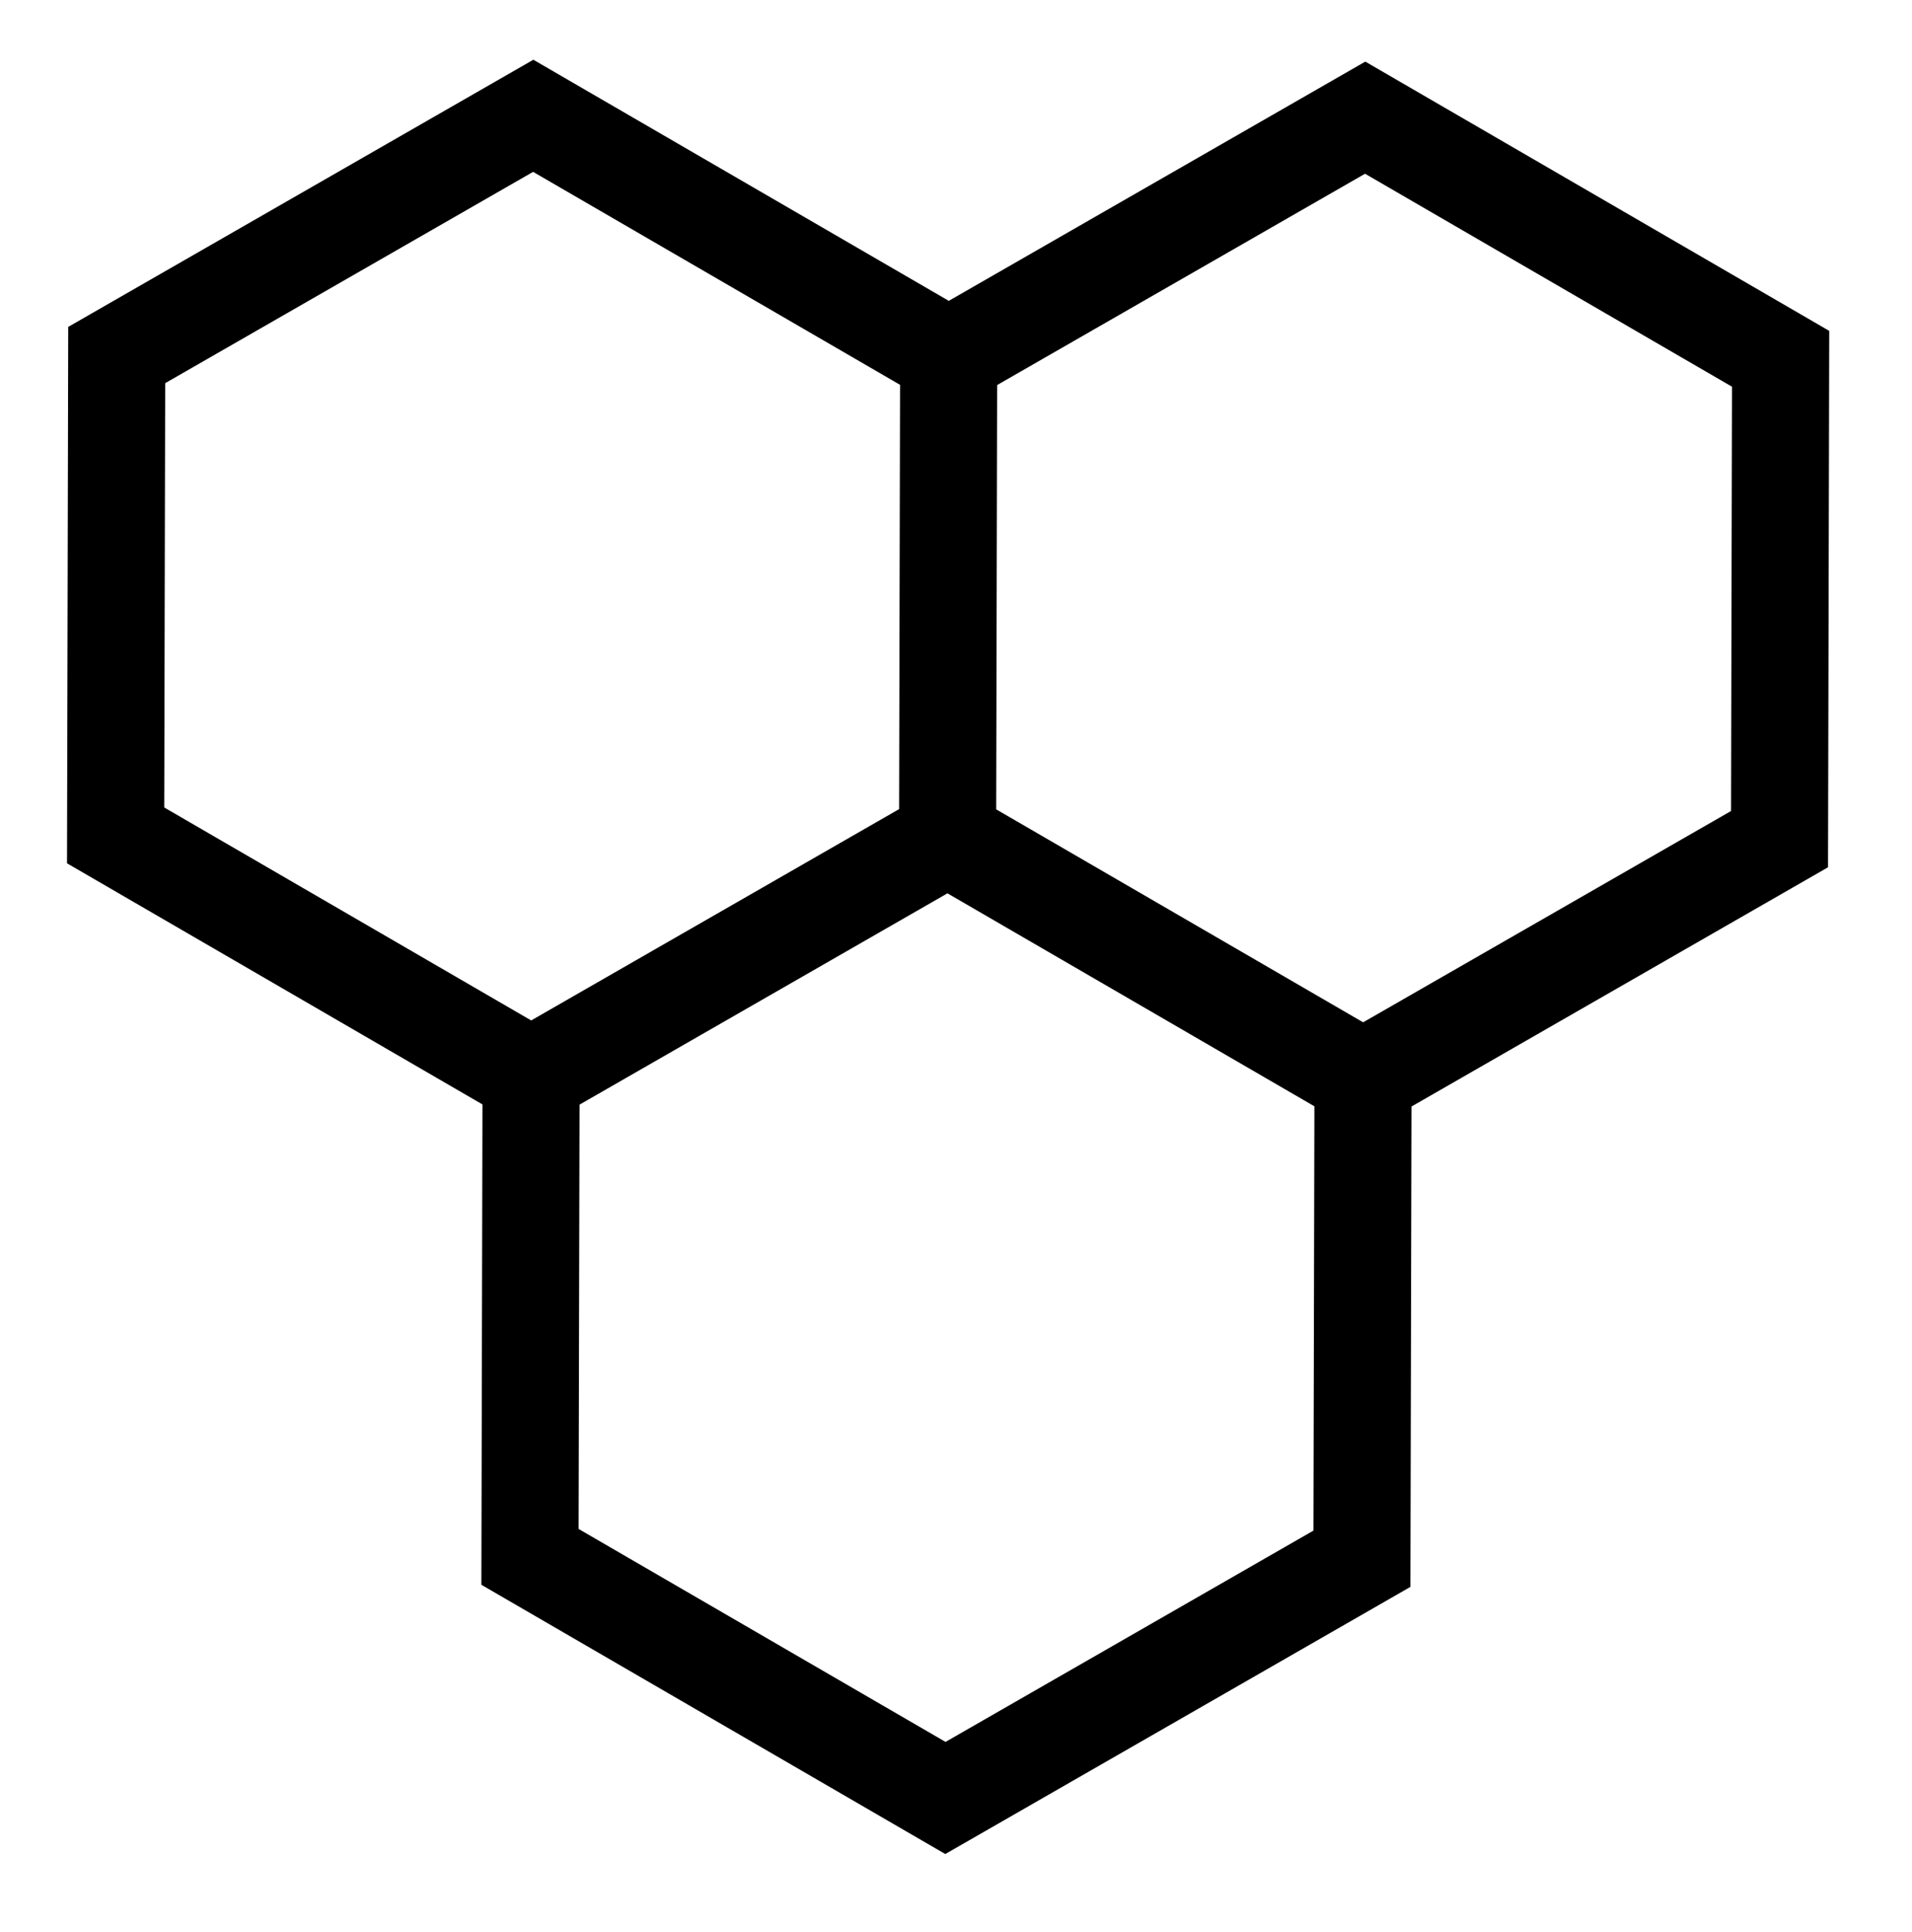
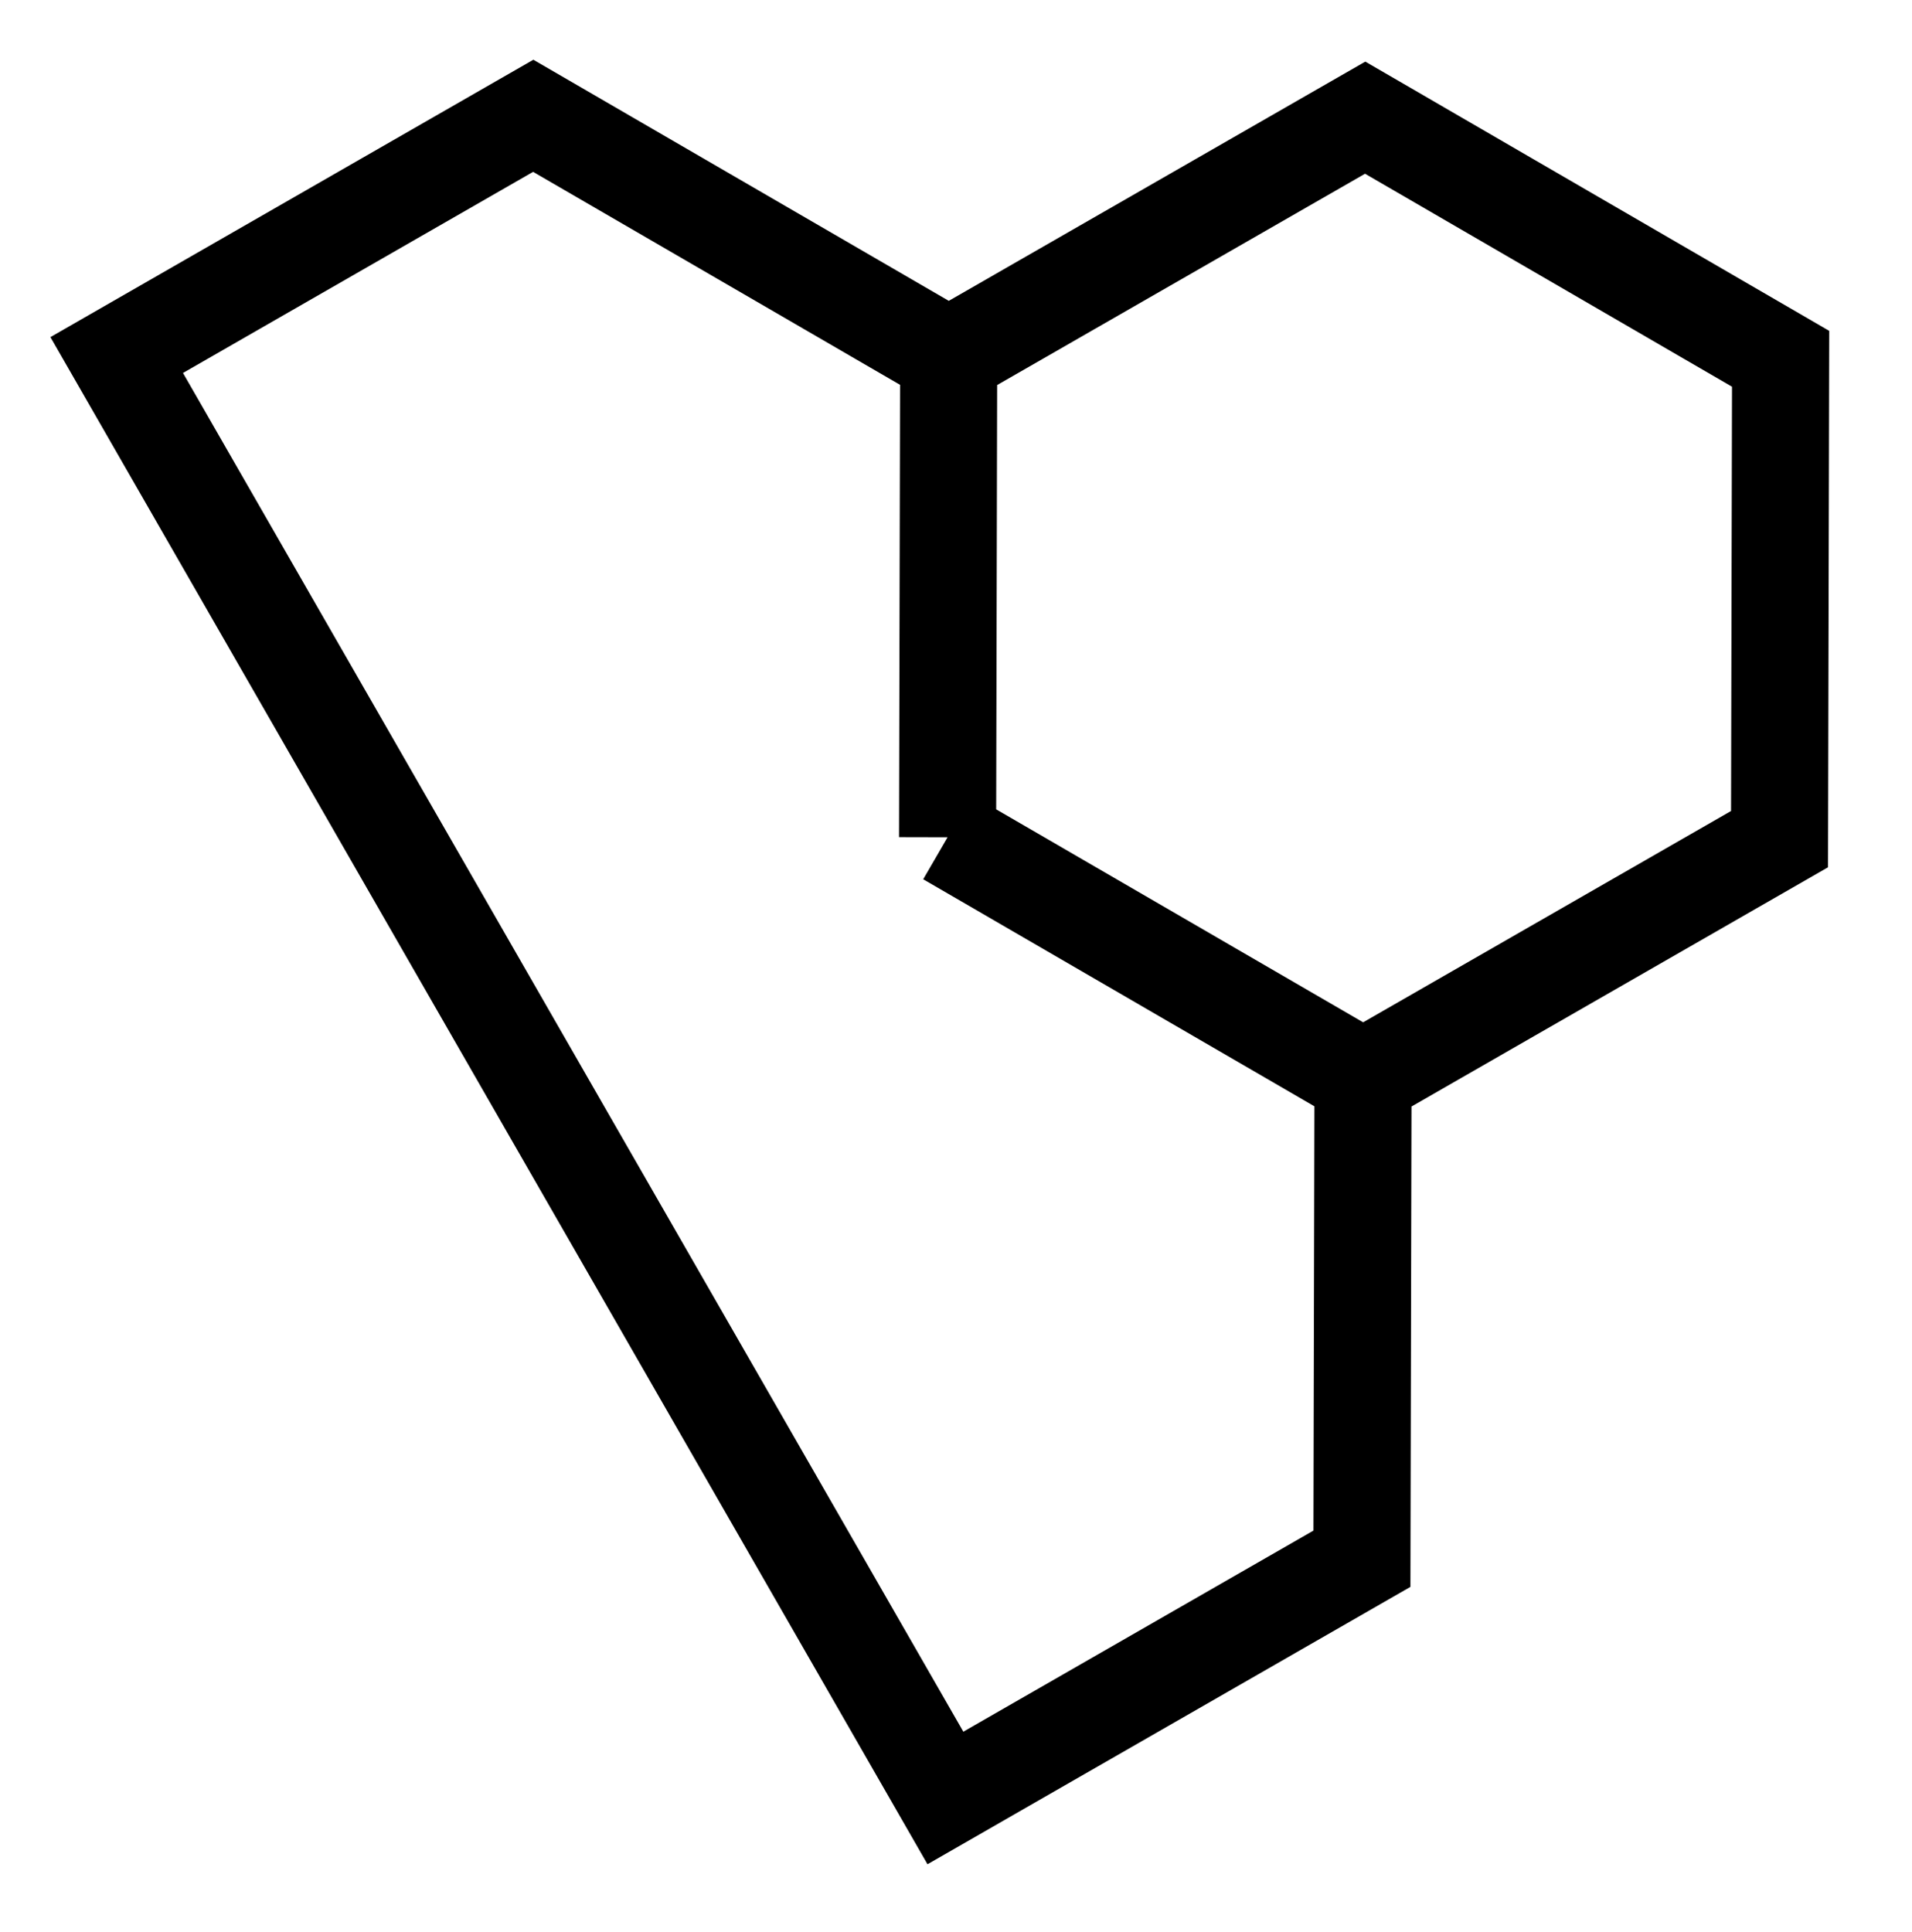
<svg xmlns="http://www.w3.org/2000/svg" width="55" height="55.573" viewBox="0 0 256 256">&gt;
-                   <path fill="none" stroke="#000" stroke-width="13" d="m 15.626,46.2 55.768,-32.03 55.623,32.281 -0.145,64.312 0.145,-64.312 55.768,-32.03 55.623,32.281 -0.145,64.312 -55.768,32.03 -55.623,-32.281 55.623,32.281 -0.145,64.312 -55.768,32.03 L 70.959,207.104 71.104,142.792 126.872,110.762 71.104,142.792 15.481,110.511 Z" />
+                   <path fill="none" stroke="#000" stroke-width="13" d="m 15.626,46.2 55.768,-32.03 55.623,32.281 -0.145,64.312 0.145,-64.312 55.768,-32.03 55.623,32.281 -0.145,64.312 -55.768,32.03 -55.623,-32.281 55.623,32.281 -0.145,64.312 -55.768,32.03 Z" />
</svg>